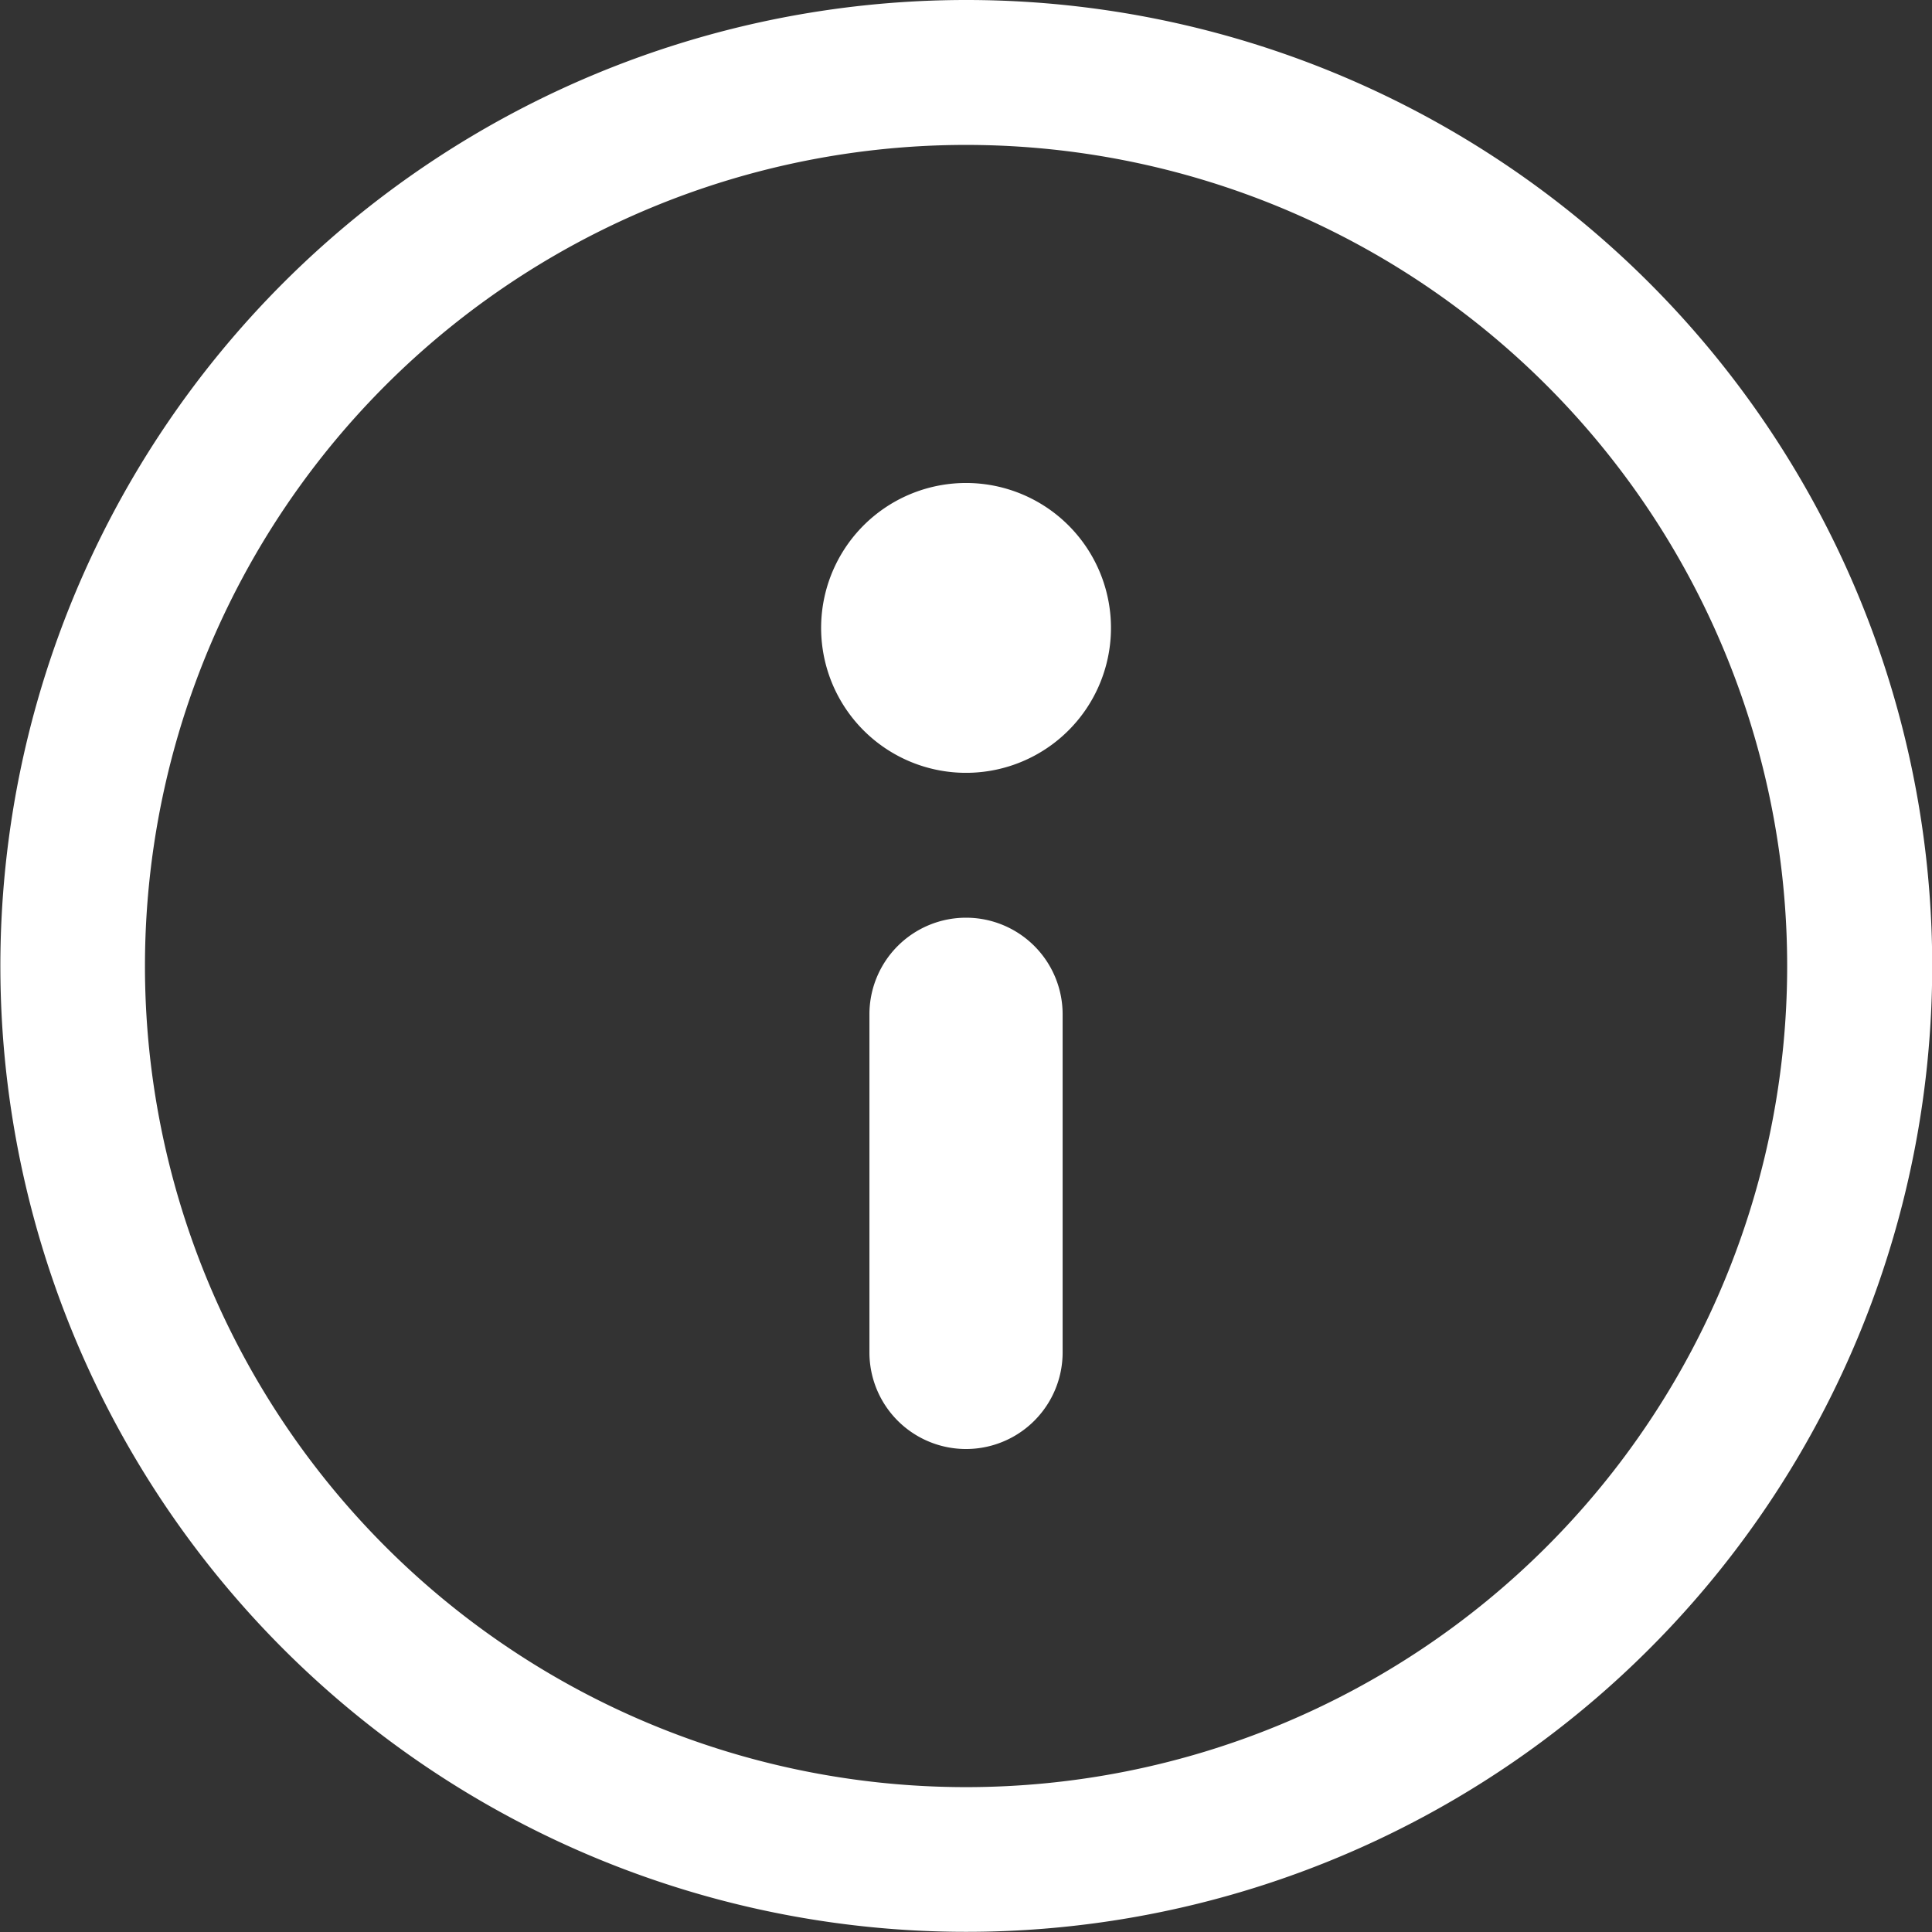
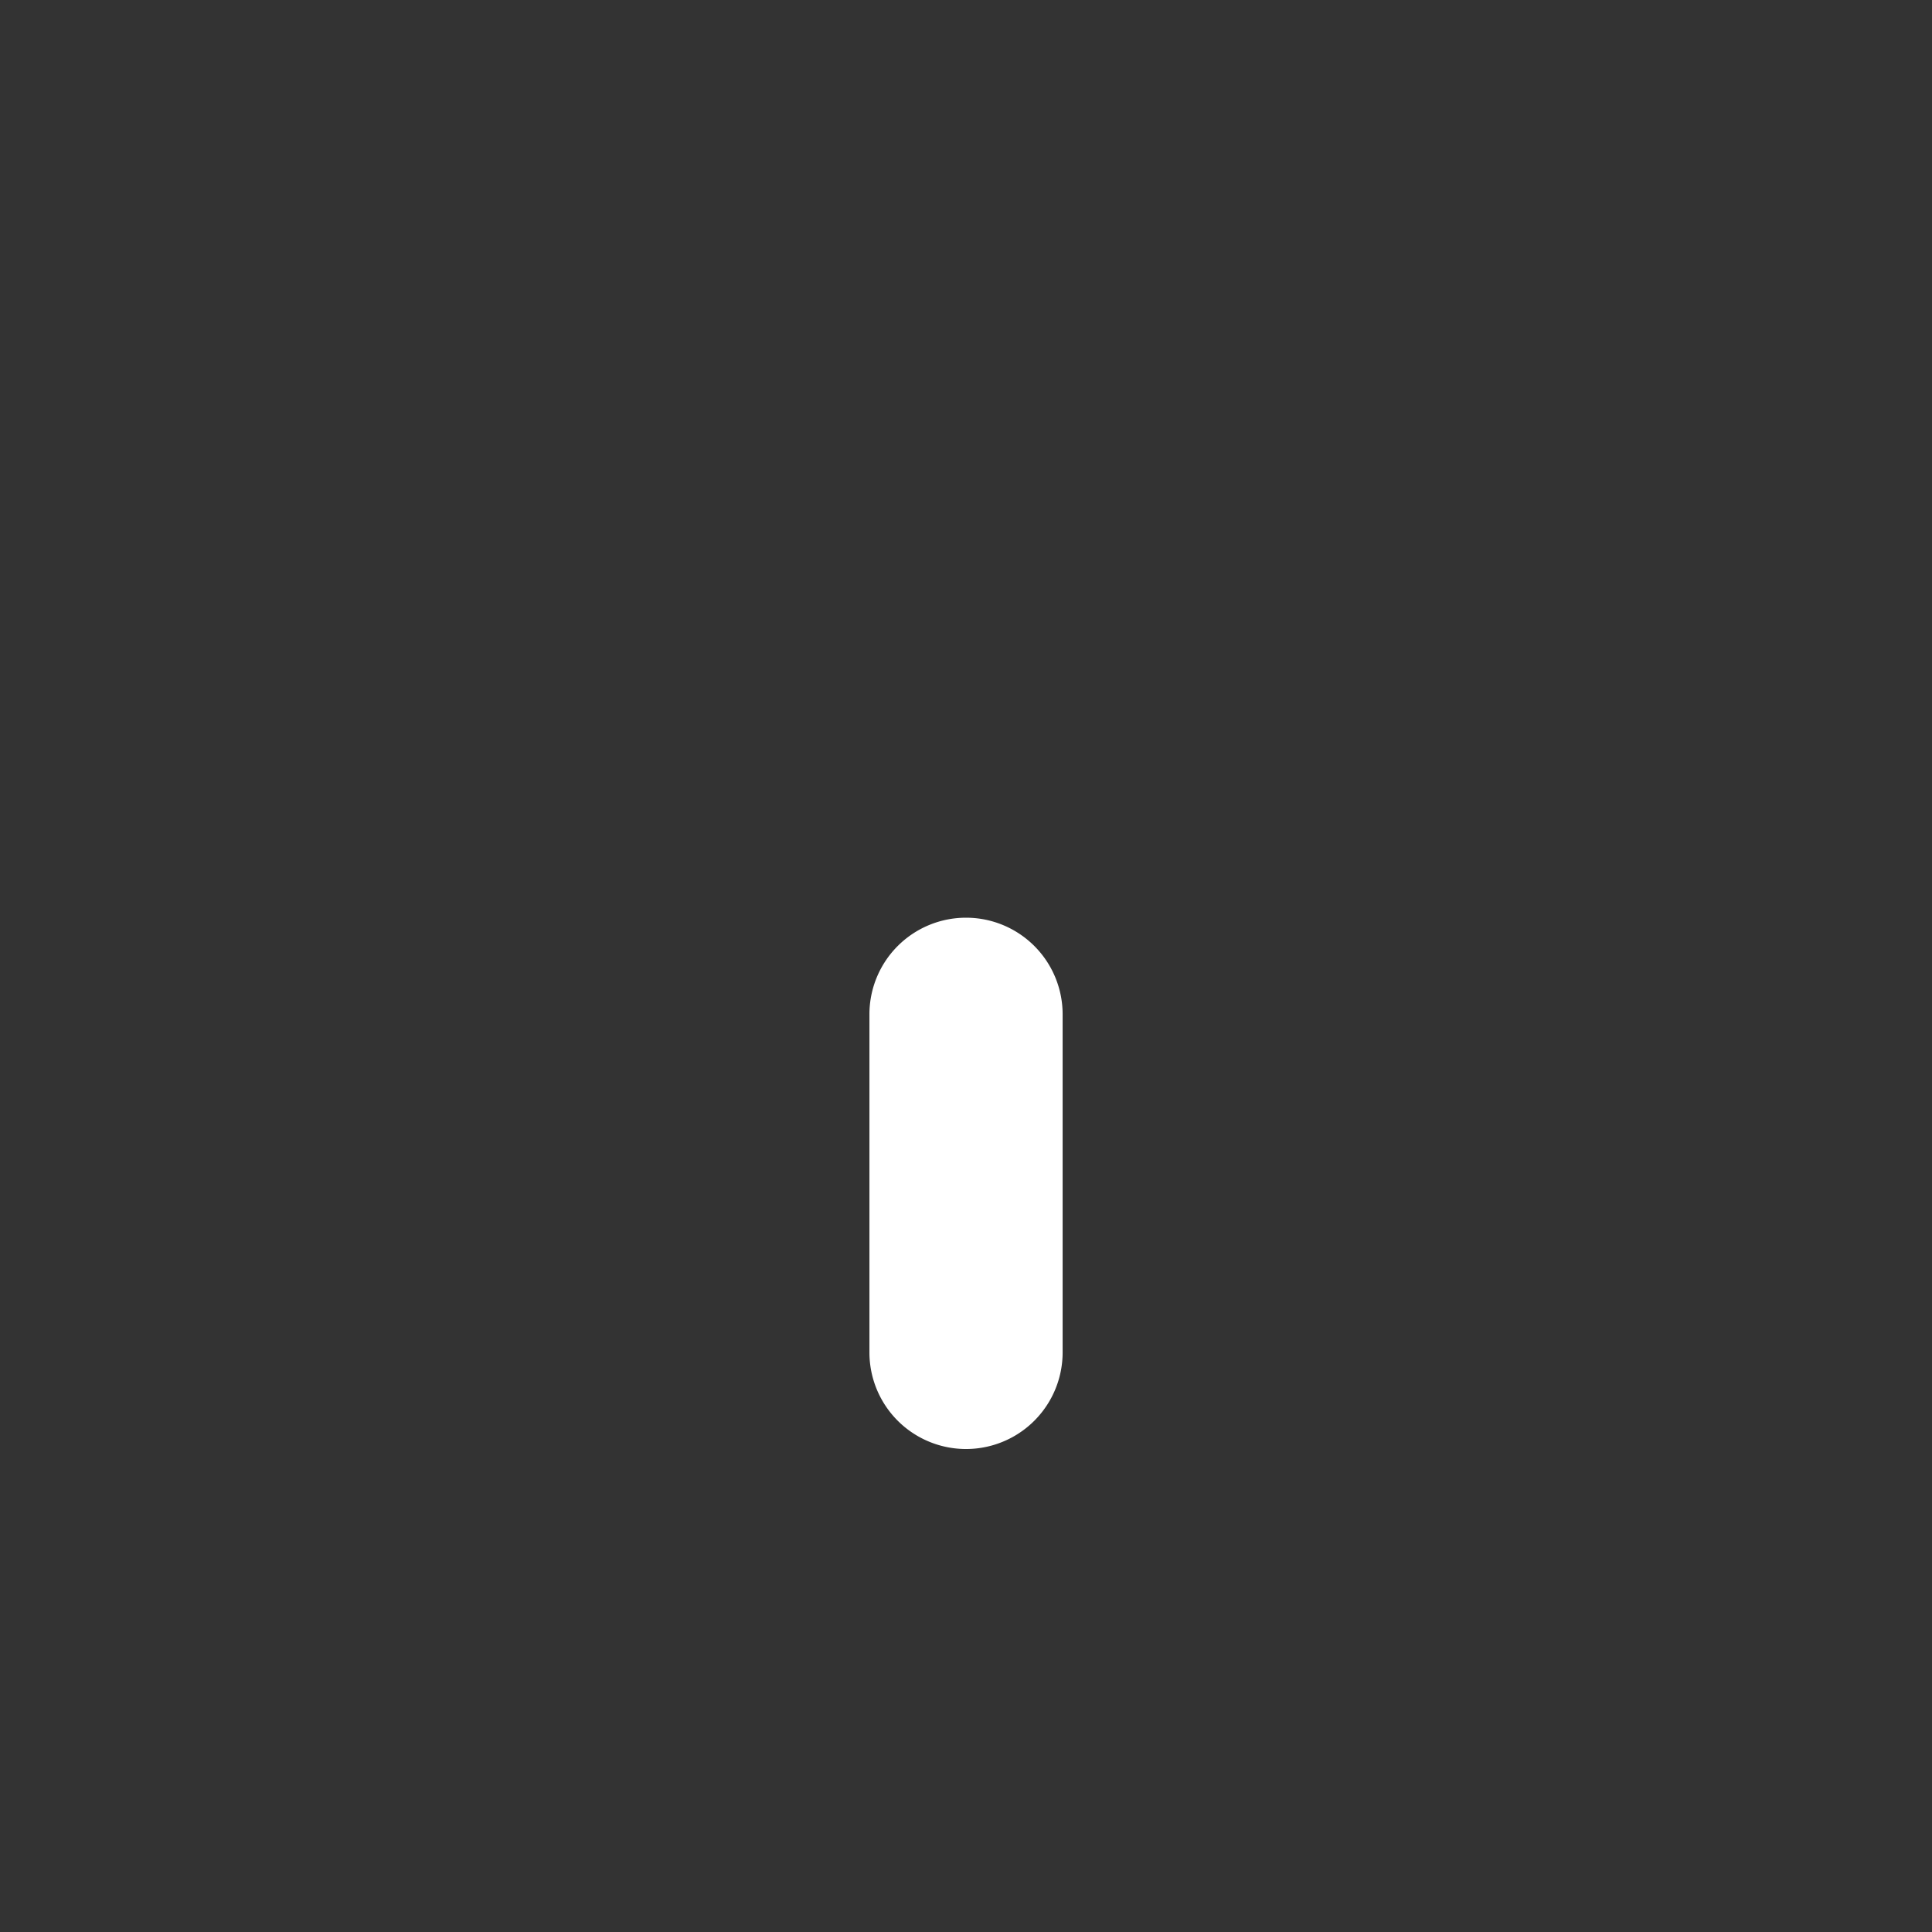
<svg xmlns="http://www.w3.org/2000/svg" width="35.101" height="35.101" viewBox="0 0 35.101 35.101">
  <rect x="0" y="0" width="35.101" height="35.101" fill="#333333" stroke="none" />
  <g id="Group_17443" data-name="Group 17443" transform="translate(-1436.764 996)">
-     <path id="Path_62065" data-name="Path 62065" d="M134.221,46.664A17.549,17.549,0,1,0,143,49.015a17.551,17.551,0,0,0-8.775-2.351Zm0,32.469h0a14.918,14.918,0,1,1,10.549-4.369,14.917,14.917,0,0,1-10.549,4.369Z" transform="translate(1320.094 -1042.664)" fill="#fff" />
    <path id="Path_62066" data-name="Path 62066" d="M328.423,268.33a1.755,1.755,0,0,0-1.755,1.755v6.143h0a1.755,1.755,0,1,0,3.51,0v-6.143a1.755,1.755,0,0,0-1.755-1.755Z" transform="translate(1125.892 -1247.657)" fill="#fff" />
-     <path id="Path_62067" data-name="Path 62067" d="M317.633,163.33a2.633,2.633,0,1,0,1.862.771A2.633,2.633,0,0,0,317.633,163.33Z" transform="translate(1136.682 -1150.555)" fill="#fff" />
  </g>
</svg>